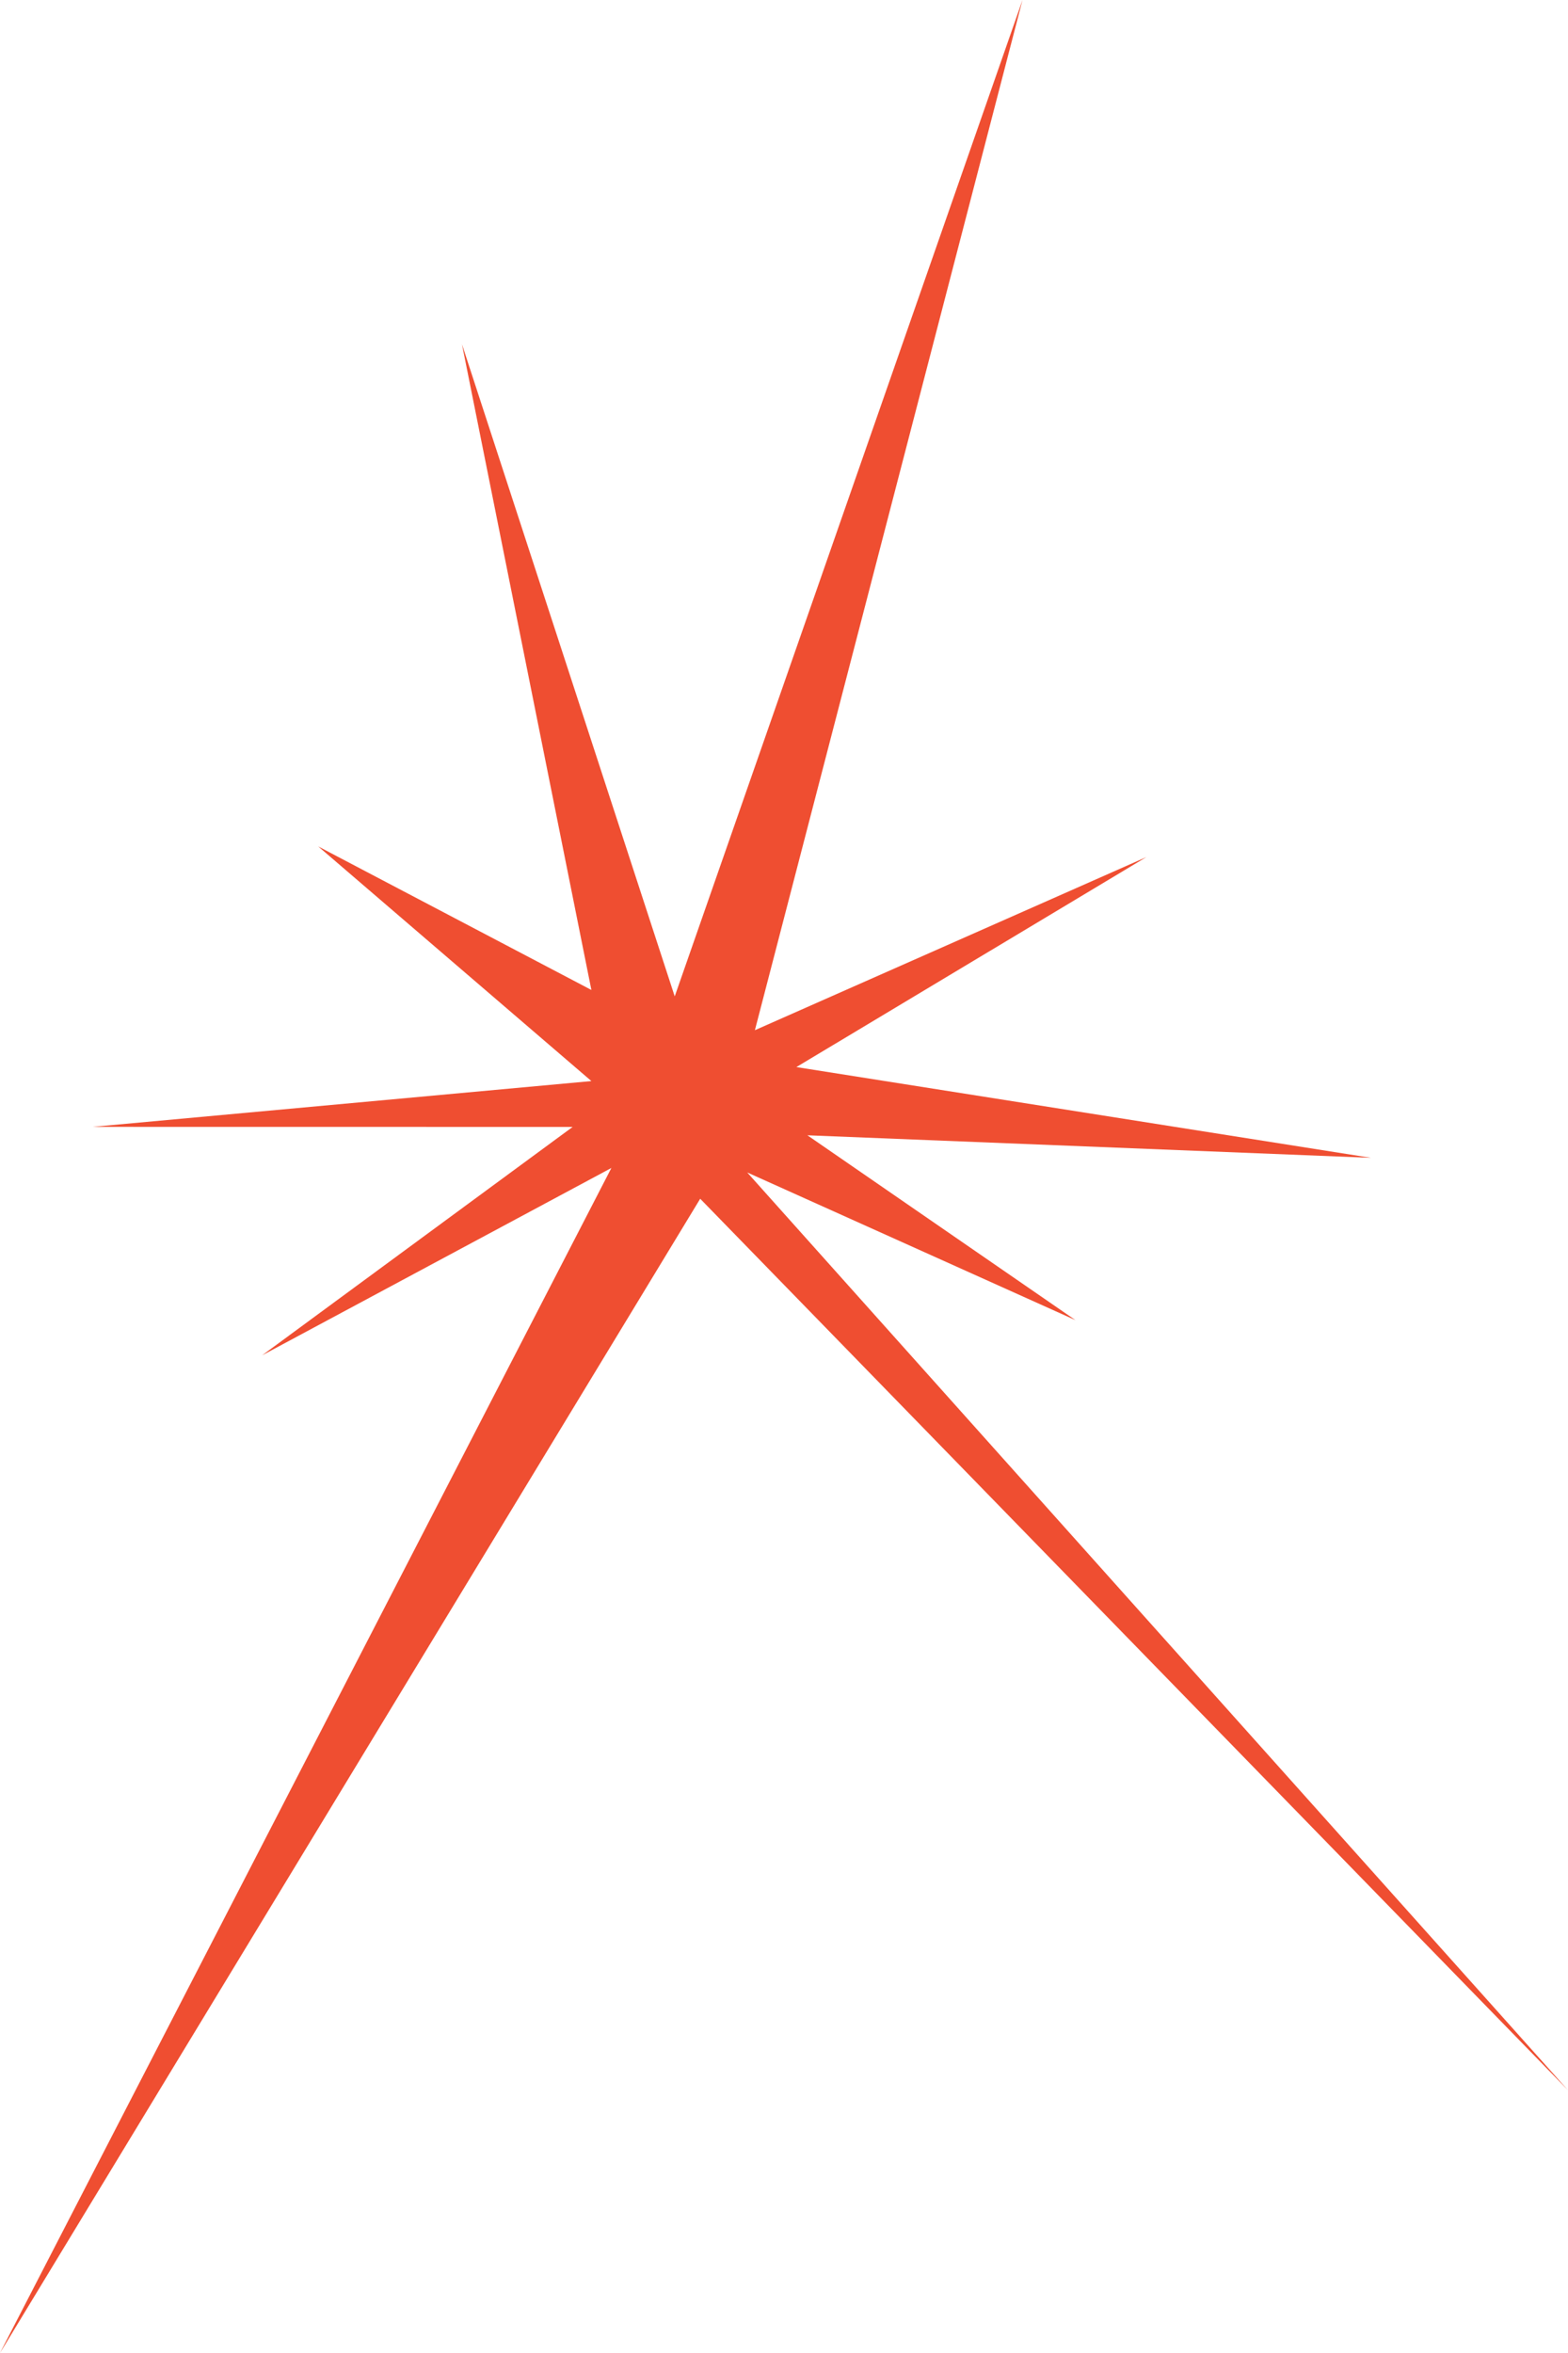
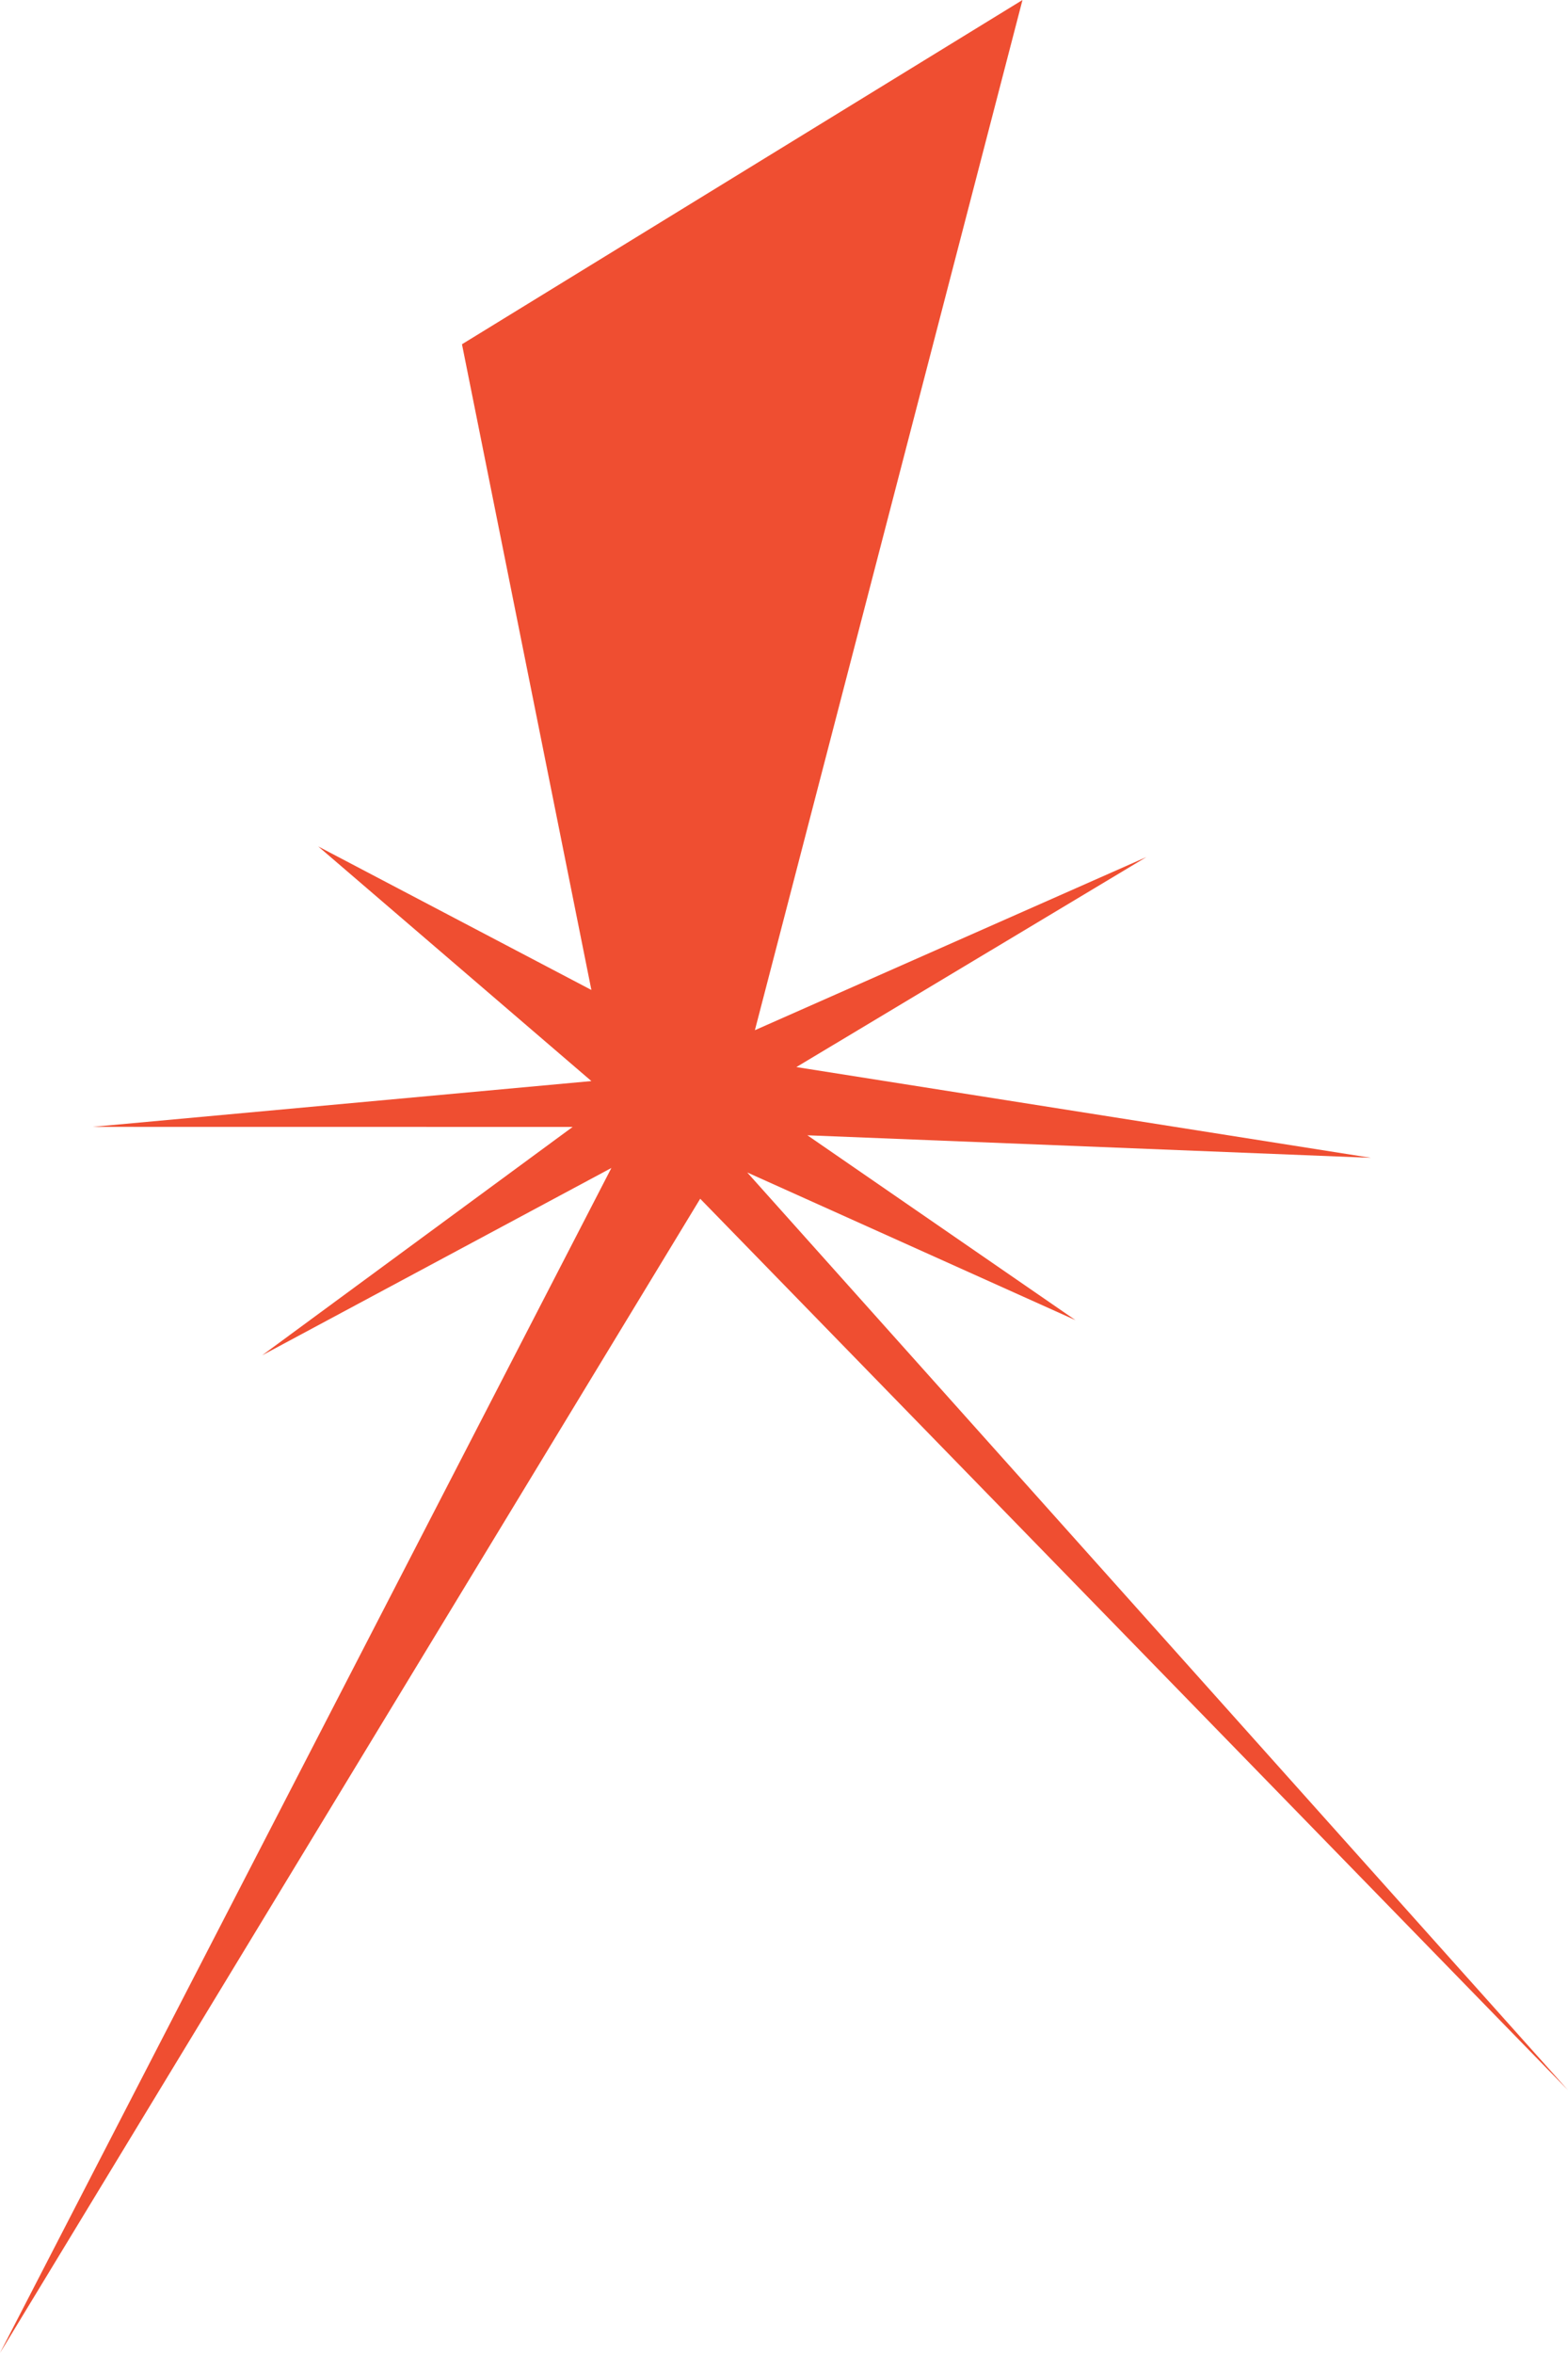
<svg xmlns="http://www.w3.org/2000/svg" width="160" height="240" viewBox="0 0 160 240" fill="none">
-   <path d="M104.335 0L68.849 101.628L47.14 35.113L60.345 100.974L32.471 86.334L60.345 110.267L9.446 114.937L58.432 114.944L26.749 138.239L62.386 119.13L0 240L71.449 122.269L160 213.195L76.246 119.586L109.737 134.65L82.389 115.797L139.889 118.095L81.263 108.839L116.984 87.416L77.03 105.078L104.335 0Z" fill="#EF4E31" />
+   <path d="M104.335 0L47.14 35.113L60.345 100.974L32.471 86.334L60.345 110.267L9.446 114.937L58.432 114.944L26.749 138.239L62.386 119.13L0 240L71.449 122.269L160 213.195L76.246 119.586L109.737 134.65L82.389 115.797L139.889 118.095L81.263 108.839L116.984 87.416L77.03 105.078L104.335 0Z" fill="#EF4E31" />
</svg>